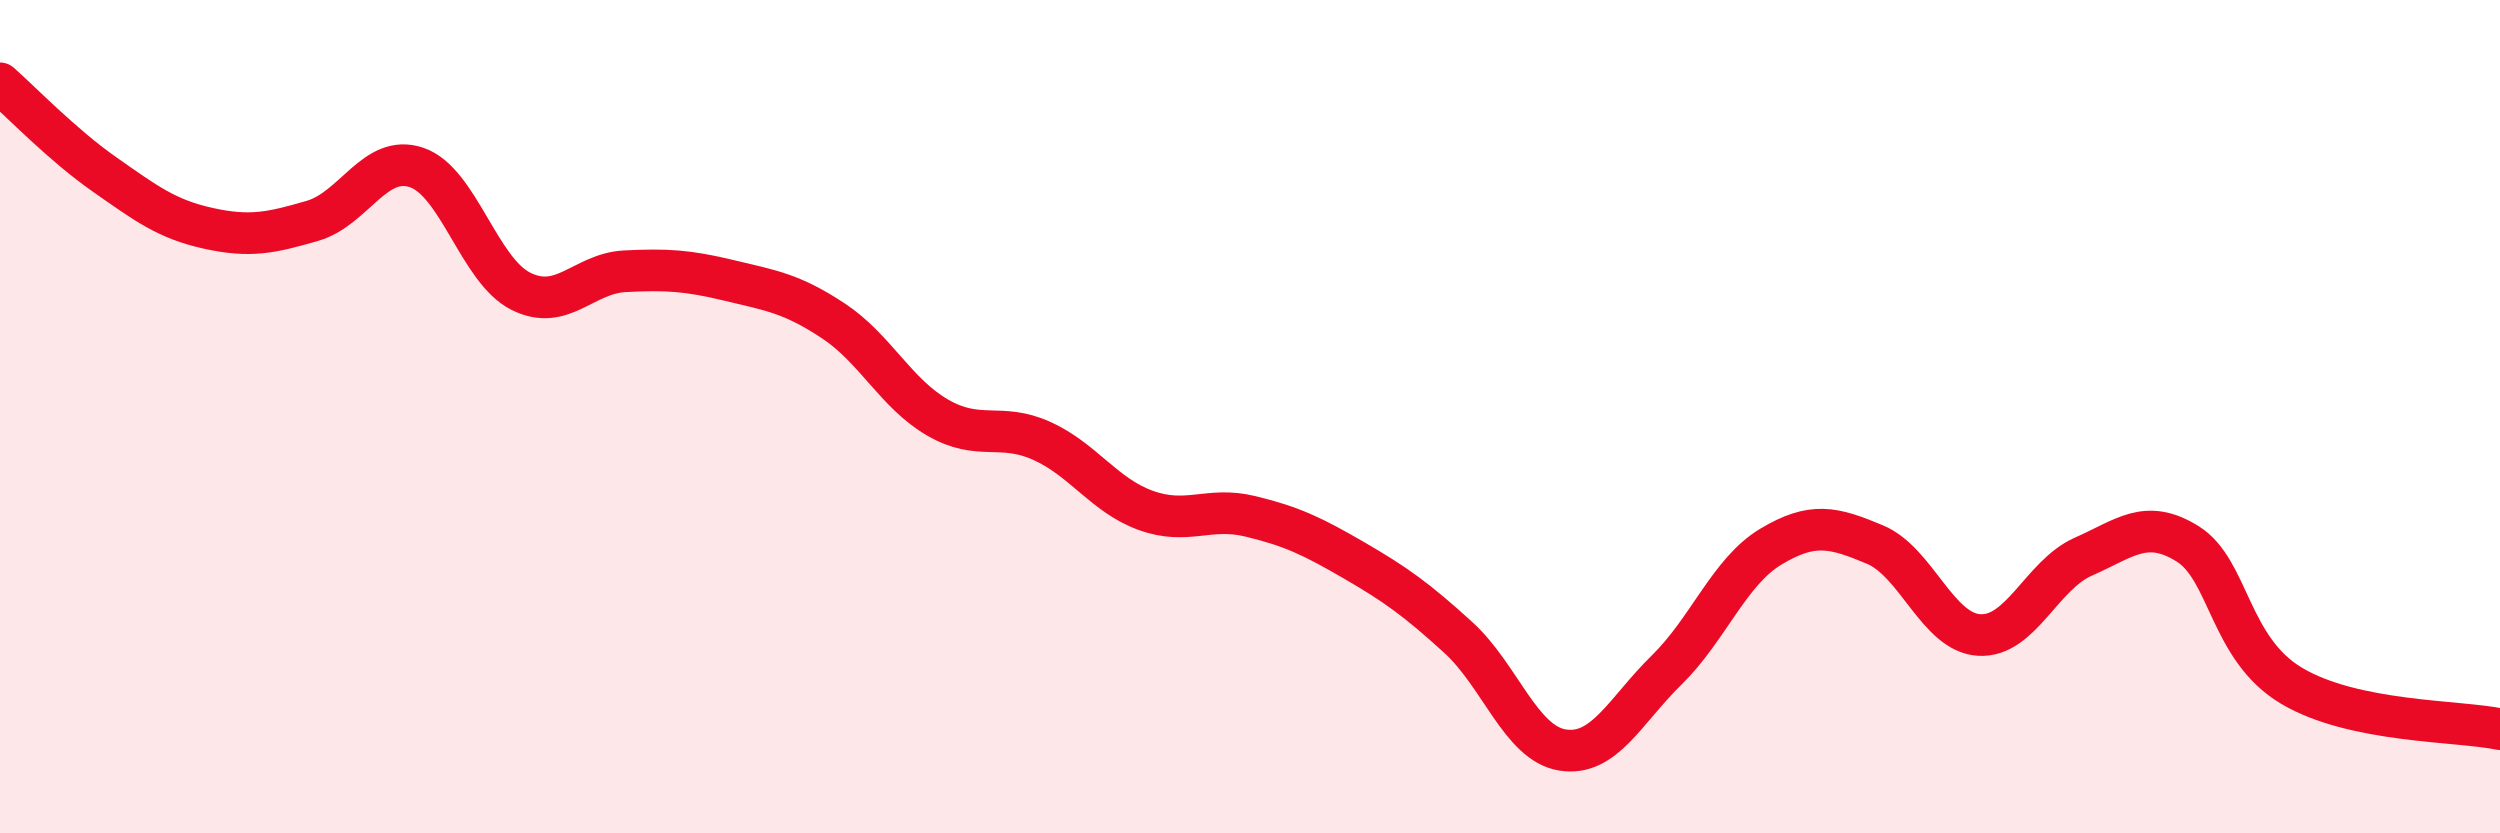
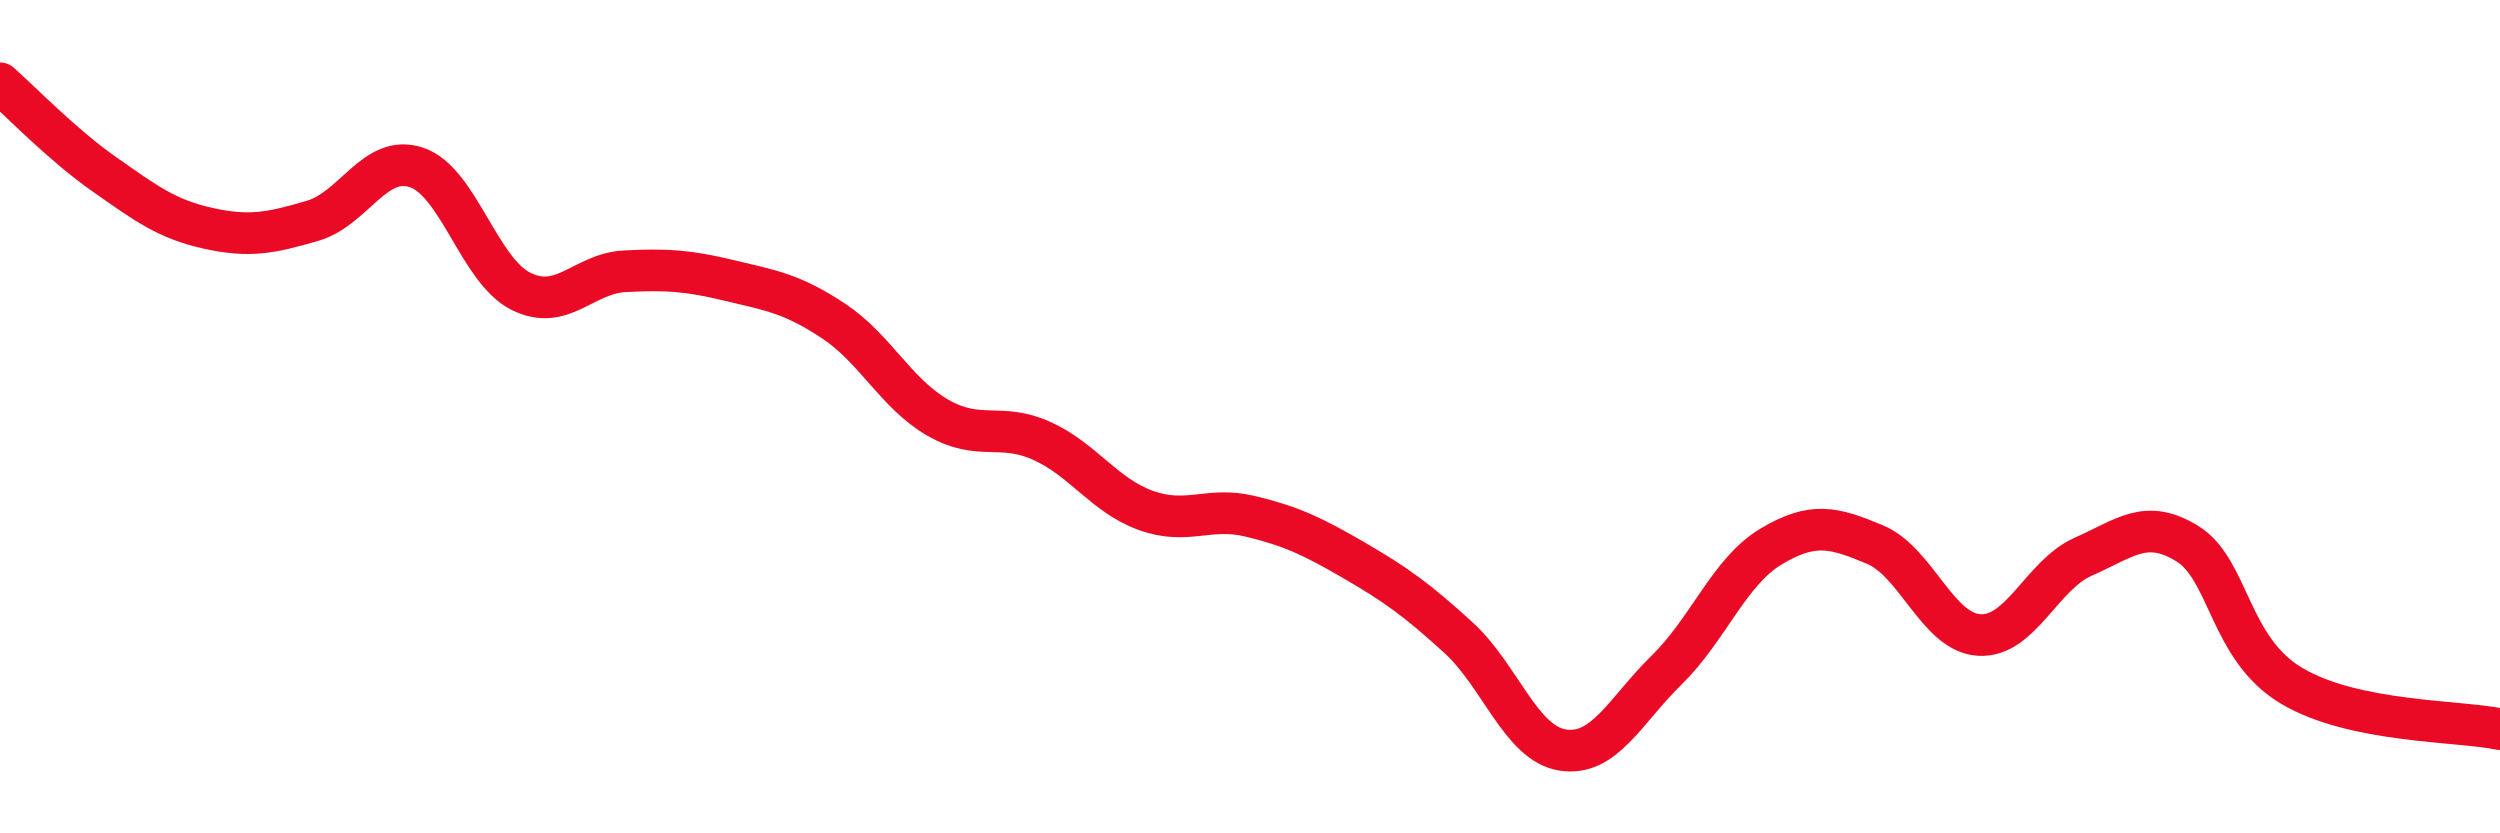
<svg xmlns="http://www.w3.org/2000/svg" width="60" height="20" viewBox="0 0 60 20">
-   <path d="M 0,2 C 0.5,2.44 1.5,3.48 2.5,4.18 C 3.5,4.88 4,5.26 5,5.48 C 6,5.7 6.5,5.59 7.5,5.3 C 8.5,5.01 9,3.68 10,4.02 C 11,4.36 11.5,6.49 12.5,6.99 C 13.5,7.49 14,6.56 15,6.51 C 16,6.46 16.5,6.49 17.5,6.73 C 18.5,6.97 19,7.04 20,7.7 C 21,8.36 21.5,9.44 22.5,10.02 C 23.5,10.6 24,10.13 25,10.58 C 26,11.03 26.5,11.89 27.5,12.25 C 28.5,12.61 29,12.15 30,12.39 C 31,12.63 31.5,12.87 32.5,13.45 C 33.5,14.03 34,14.39 35,15.3 C 36,16.21 36.5,17.84 37.5,18 C 38.5,18.16 39,17.06 40,16.08 C 41,15.1 41.5,13.72 42.5,13.12 C 43.5,12.52 44,12.65 45,13.07 C 46,13.49 46.5,15.18 47.5,15.24 C 48.5,15.3 49,13.8 50,13.36 C 51,12.92 51.5,12.43 52.5,13.05 C 53.5,13.67 53.5,15.57 55,16.46 C 56.5,17.35 59,17.29 60,17.5L60 20L0 20Z" fill="#EB0A25" opacity="0.1" stroke-linecap="round" stroke-linejoin="round" />
  <path d="M 0,2 C 0.5,2.44 1.5,3.48 2.5,4.18 C 3.5,4.88 4,5.26 5,5.48 C 6,5.7 6.5,5.59 7.5,5.3 C 8.5,5.01 9,3.68 10,4.02 C 11,4.36 11.5,6.49 12.5,6.99 C 13.5,7.49 14,6.56 15,6.51 C 16,6.46 16.5,6.49 17.5,6.73 C 18.5,6.97 19,7.04 20,7.7 C 21,8.36 21.5,9.44 22.5,10.02 C 23.5,10.6 24,10.13 25,10.58 C 26,11.03 26.5,11.89 27.5,12.25 C 28.5,12.61 29,12.15 30,12.39 C 31,12.63 31.5,12.87 32.5,13.45 C 33.5,14.03 34,14.39 35,15.3 C 36,16.21 36.5,17.84 37.5,18 C 38.5,18.16 39,17.06 40,16.08 C 41,15.1 41.5,13.72 42.5,13.12 C 43.5,12.52 44,12.65 45,13.07 C 46,13.49 46.5,15.18 47.5,15.24 C 48.5,15.3 49,13.8 50,13.36 C 51,12.92 51.5,12.43 52.5,13.05 C 53.5,13.67 53.5,15.57 55,16.46 C 56.5,17.35 59,17.29 60,17.5" stroke="#EB0A25" stroke-width="1" fill="none" stroke-linecap="round" stroke-linejoin="round" />
</svg>